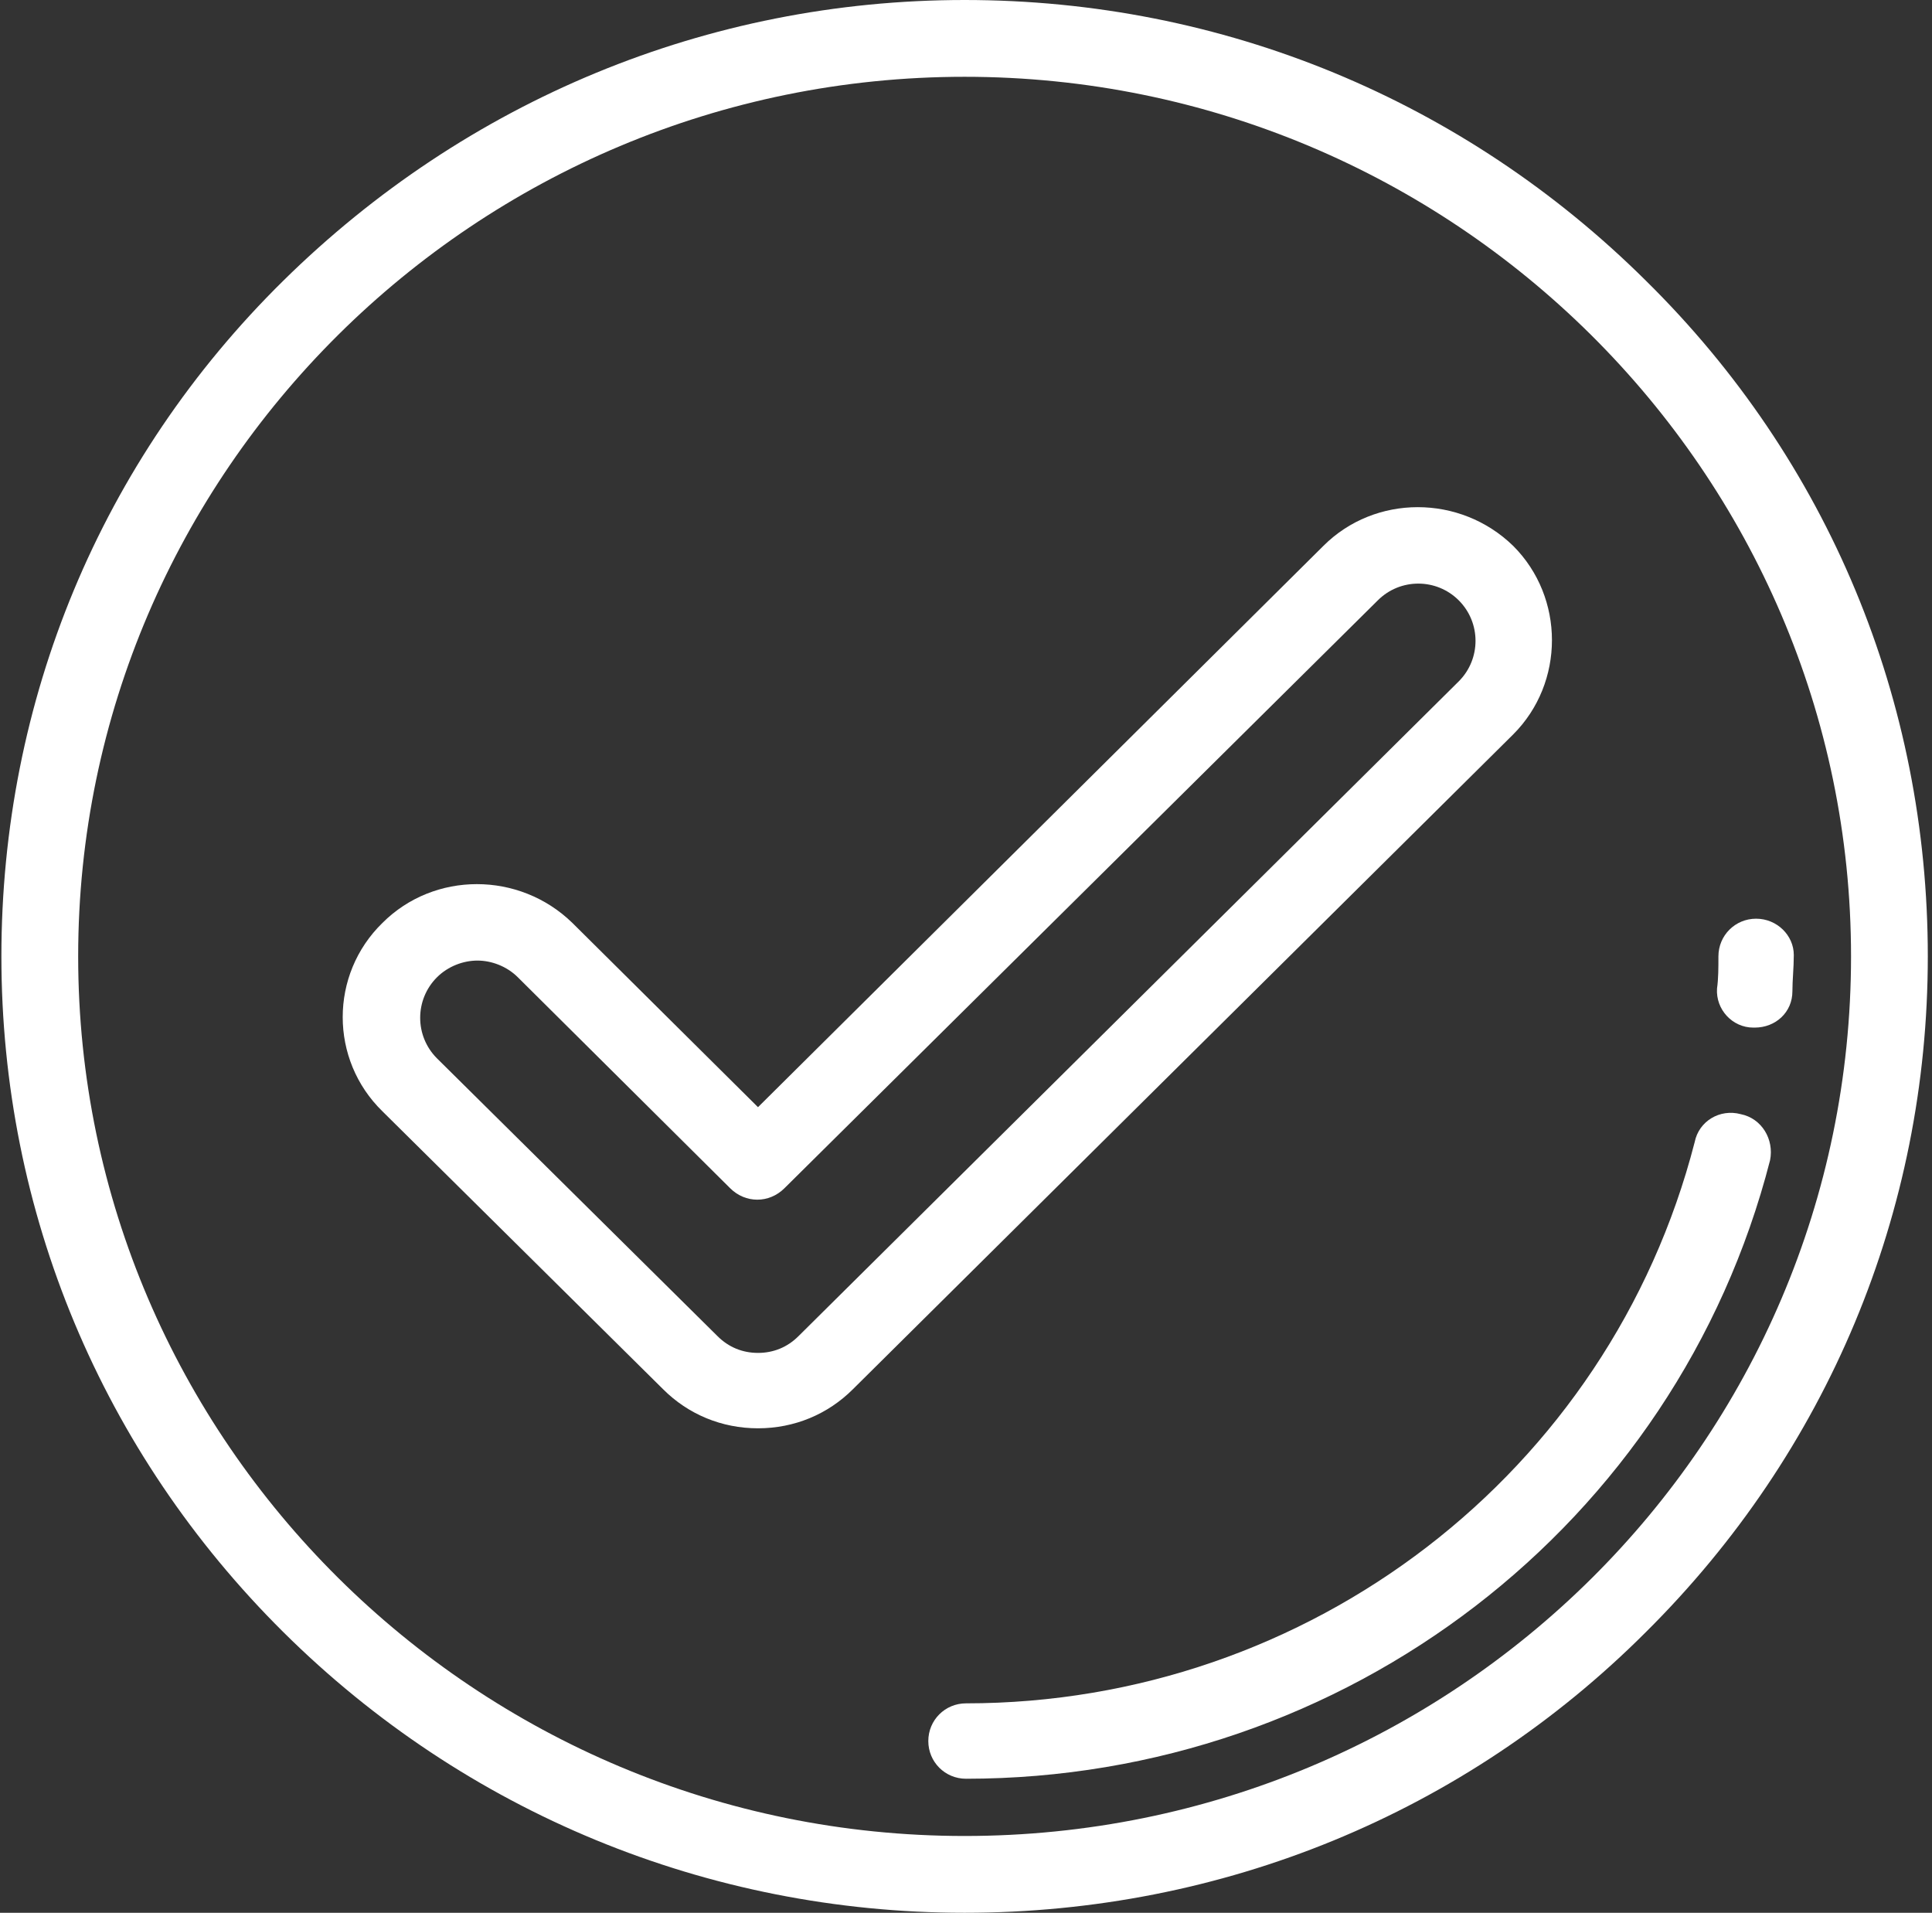
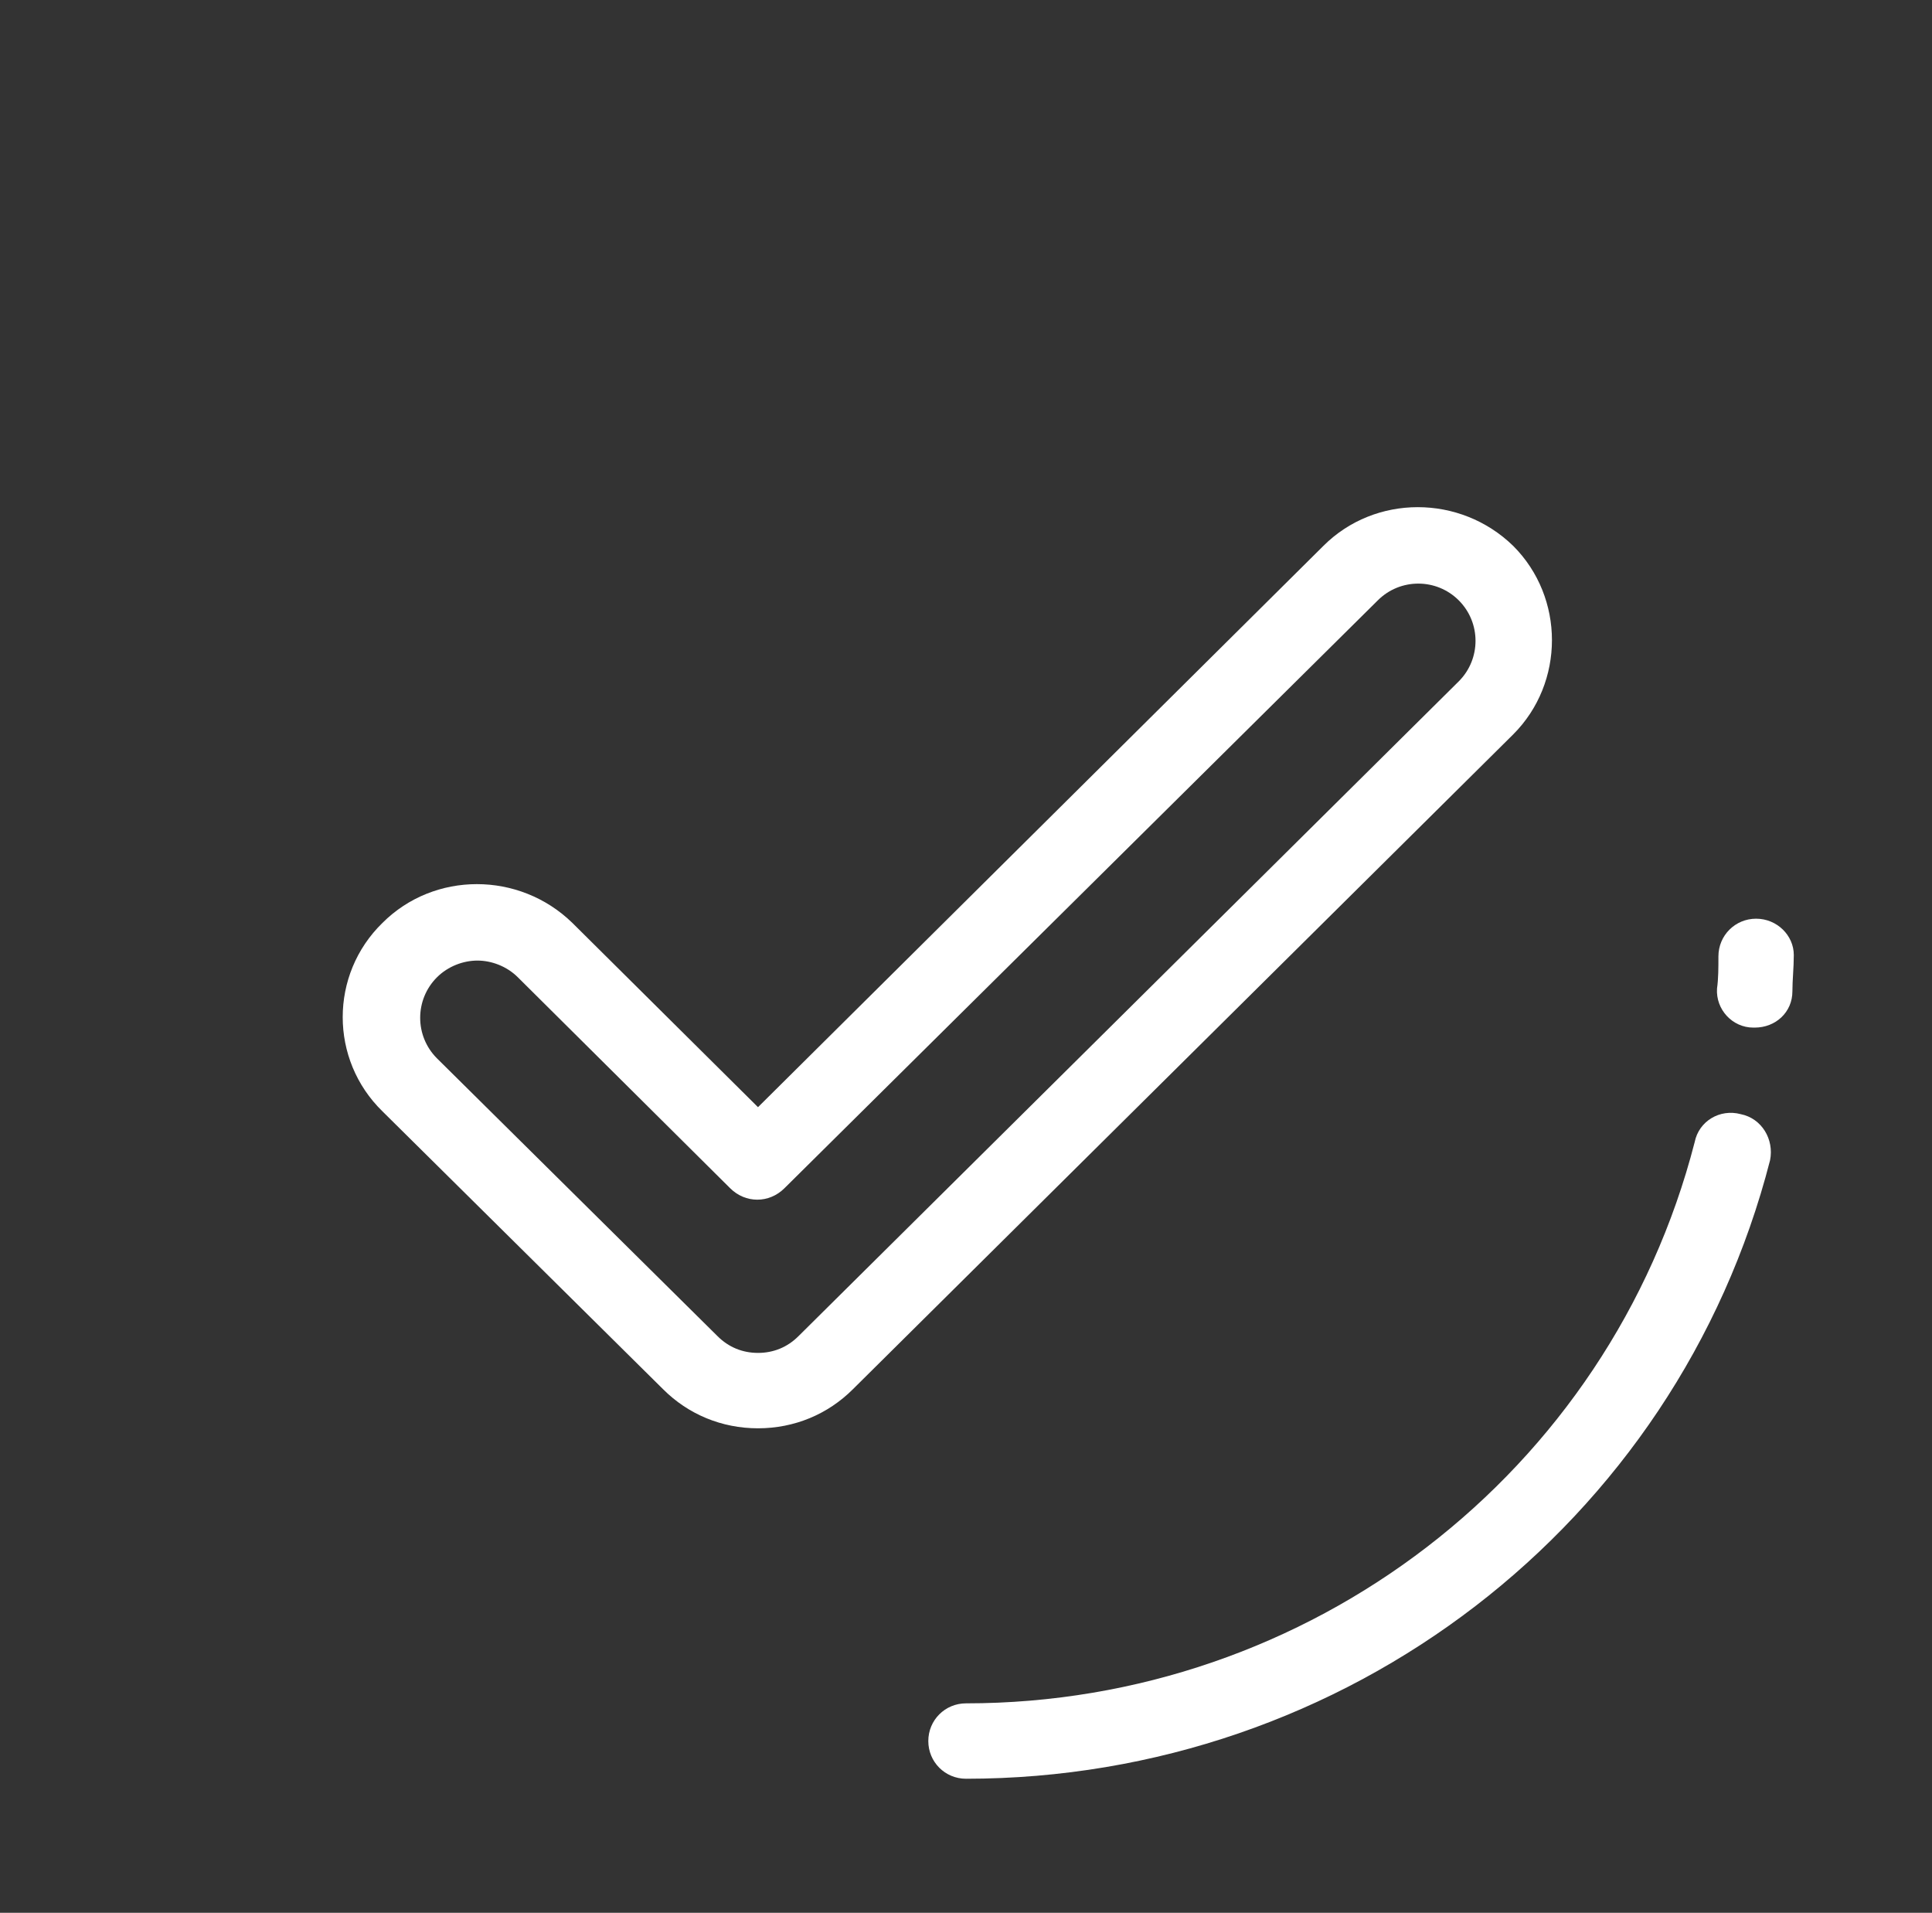
<svg xmlns="http://www.w3.org/2000/svg" version="1.1" id="Layer_1" x="0" y="0" viewBox="0 0 138.4 137" xml:space="preserve">
  <rect x="0" y="0" width="138.4" height="137" fill="#333333" stroke="none" />
  <style>.st0{fill:#fff}</style>
-   <path class="st0" d="M69.1 131.5c-35 0-63.5-28.3-63.5-63s28.5-63 63.5-63 63.5 28.3 63.5 63c0 34.8-28.4 63-63.5 63m48.8-111.4C104.9 7.2 87.6 0 69.1 0 50.7 0 33.4 7.2 20.3 20.1S.1 50.2.1 68.5c0 18.3 7.2 35.5 20.2 48.4 13 12.9 30.4 20.1 48.8 20.1s35.8-7.1 48.8-20.1c13-12.9 20.2-30.1 20.2-48.4 0-18.3-7.1-35.5-20.2-48.4" />
  <path class="st0" d="M104.5 48.8L57.2 95.7c-.8.8-1.8 1.2-2.9 1.2-1.1 0-2.1-.4-2.9-1.2L31.3 75.8c-1.6-1.6-1.6-4.2 0-5.8.8-.8 1.9-1.2 2.9-1.2s2.1.4 2.9 1.2l15.2 15.1c1.1 1.1 2.8 1.1 3.9 0L98.7 43c1.6-1.6 4.2-1.6 5.8 0 1.6 1.6 1.6 4.2 0 5.8m3.9-9.7c-3.8-3.7-9.9-3.7-13.6 0L54.3 79.3 41 66.1c-3.8-3.7-9.9-3.7-13.6 0-3.8 3.7-3.8 9.8 0 13.5l20.1 19.9c1.8 1.8 4.2 2.8 6.8 2.8 2.6 0 5-1 6.8-2.8l47.3-46.9c3.7-3.7 3.7-9.8 0-13.5m16.3 40.7c-1.5-.4-3 .5-3.3 2-6.1 23.7-27.6 40.2-52.2 40.2-1.5 0-2.7 1.2-2.7 2.7 0 1.5 1.2 2.7 2.7 2.7 27.2 0 50.9-18.2 57.6-44.3.3-1.5-.6-3-2.1-3.3m1.1-14c-1.5 0-2.7 1.2-2.7 2.7 0 .8 0 1.6-.1 2.3-.1 1.5 1.1 2.8 2.6 2.8h.1c1.5 0 2.7-1.1 2.7-2.6 0-.8.1-1.7.1-2.6 0-1.4-1.2-2.6-2.7-2.6" />
</svg>